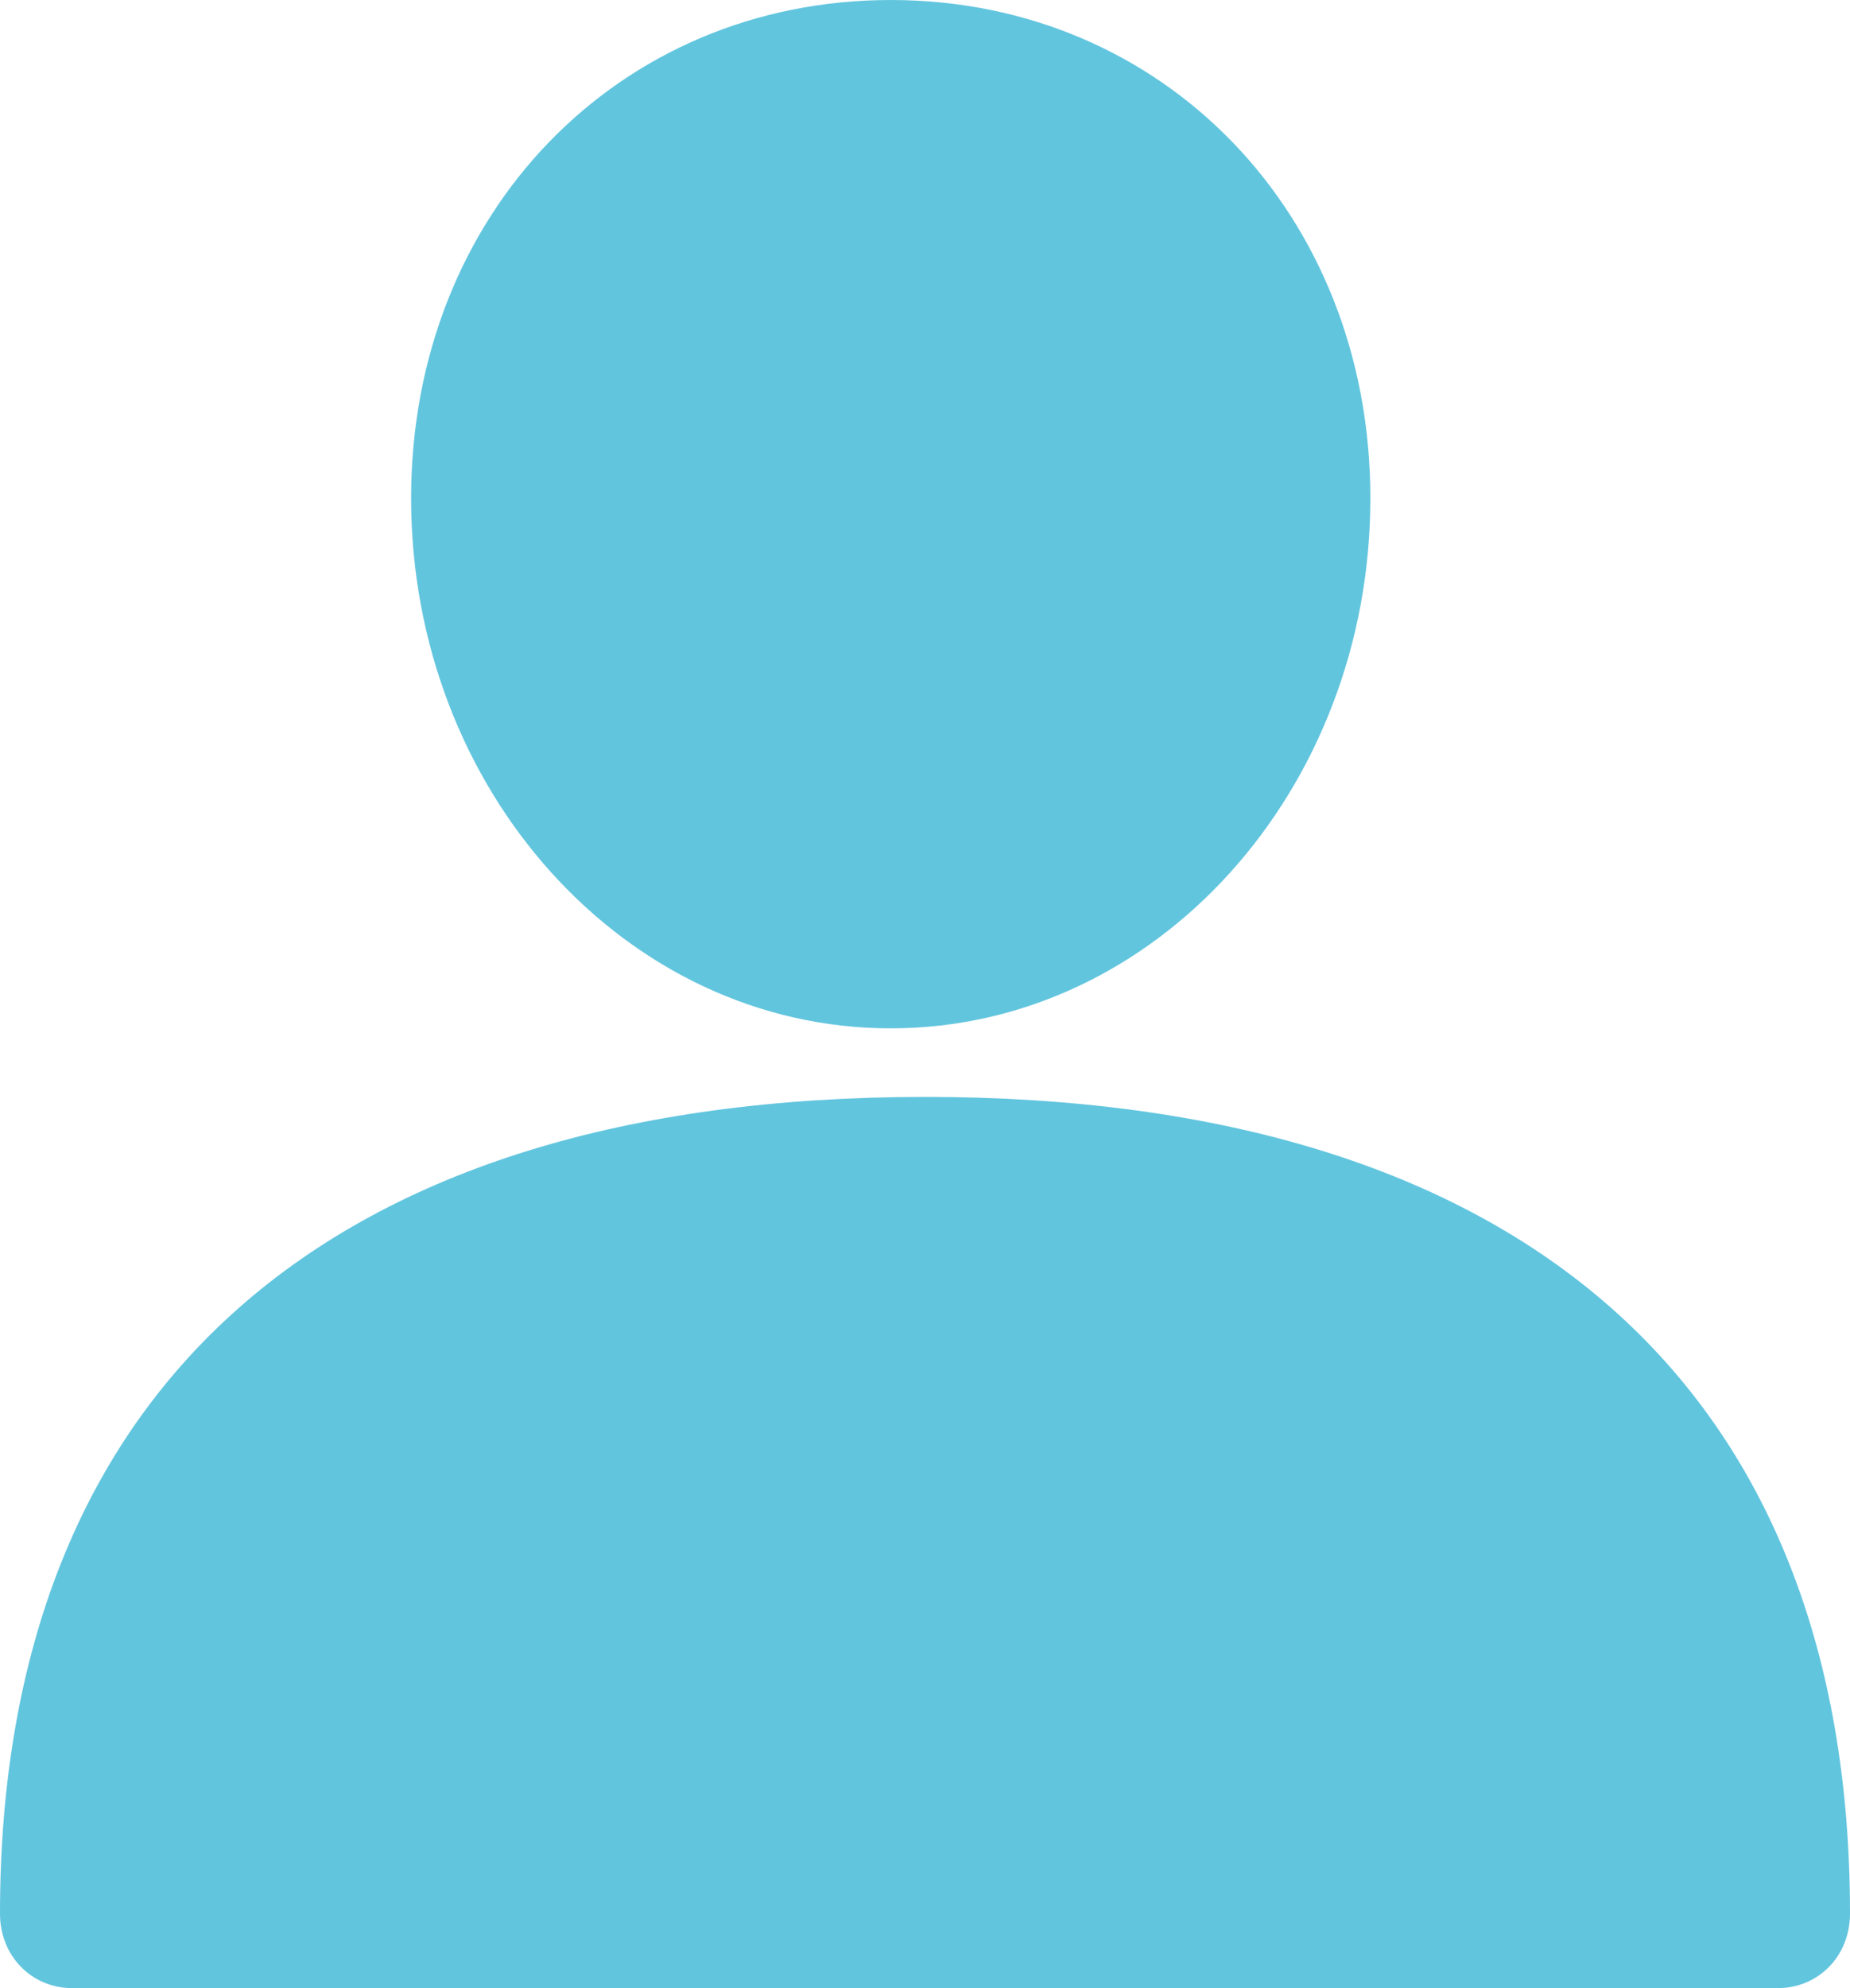
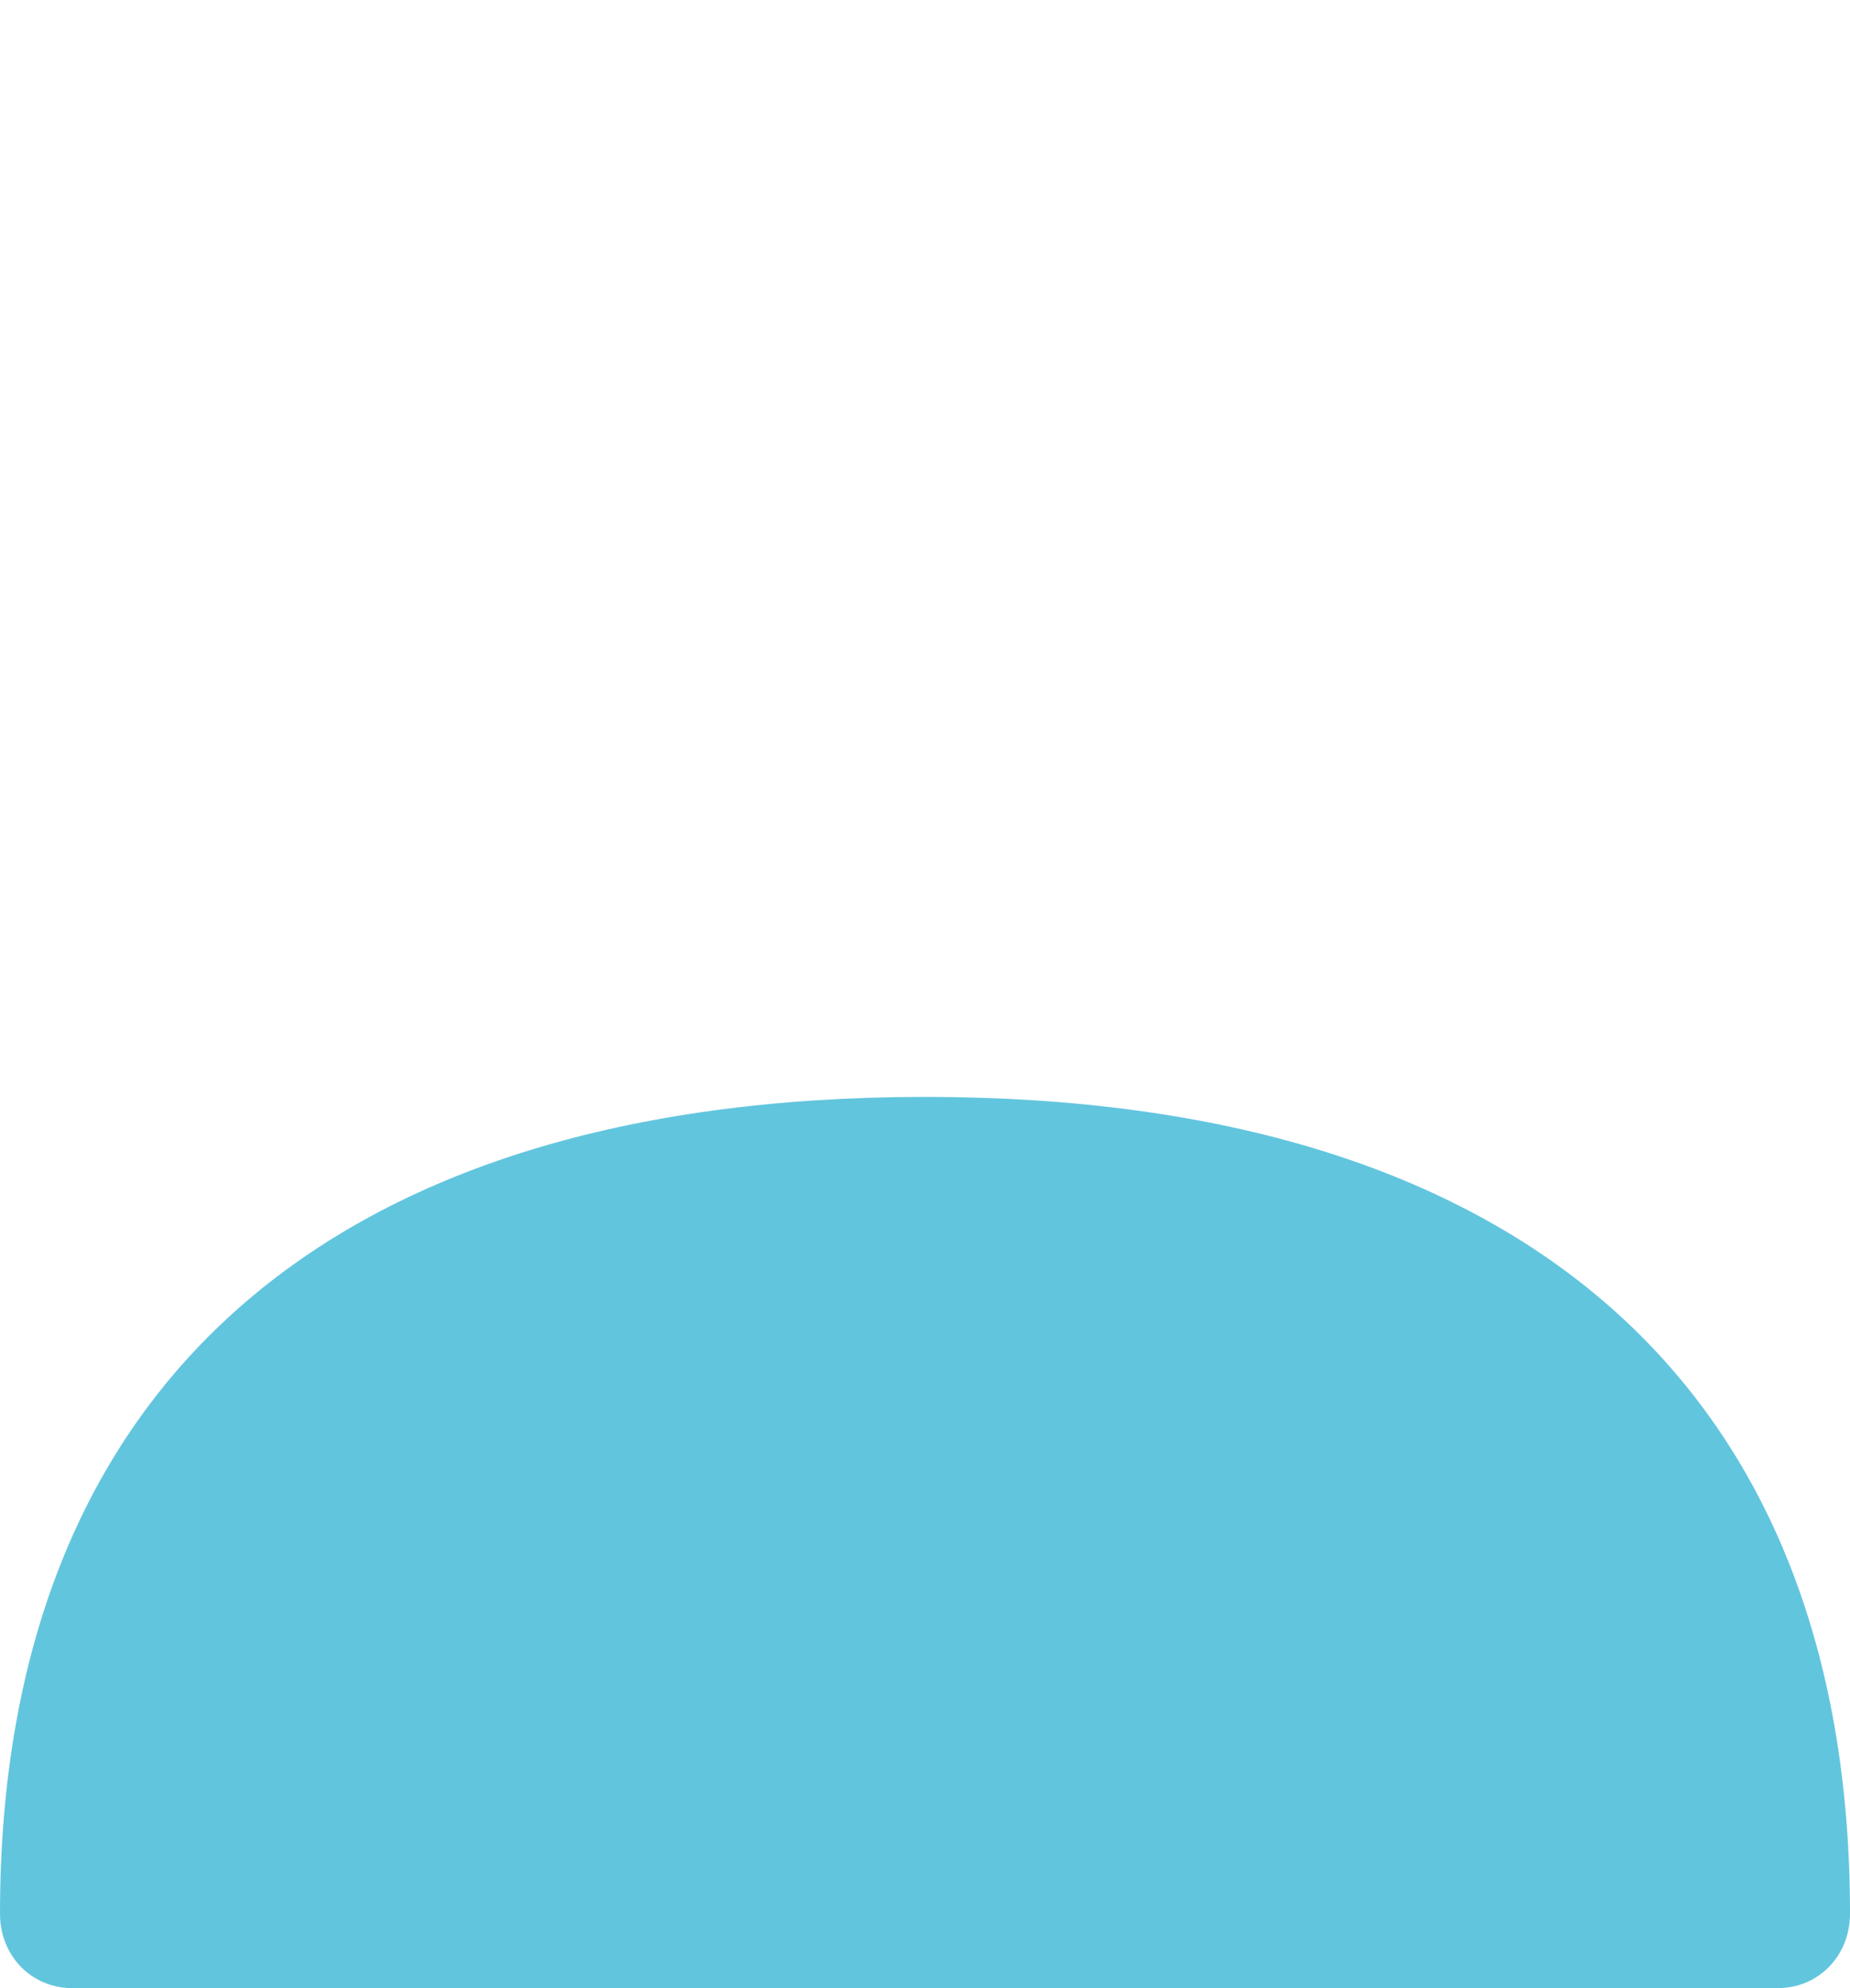
<svg xmlns="http://www.w3.org/2000/svg" width="27" height="29" viewBox="0 0 27 29" fill="none">
  <path d="M13.5 16C4.794 16 0 20.237 0 27.914C0 28.529 0.458 29 1.057 29H25.943C26.542 29 27 28.529 27 27.914C27 20.237 22.206 16 13.5 16Z" fill="#62C5DE" />
-   <path d="M13 15C16.869 15 20 11.527 20 7.267C20 3.115 16.975 0 13 0C9.025 0 6 3.115 6 7.267C6 11.527 9.131 15 13 15Z" fill="#62C5DE" />
</svg>